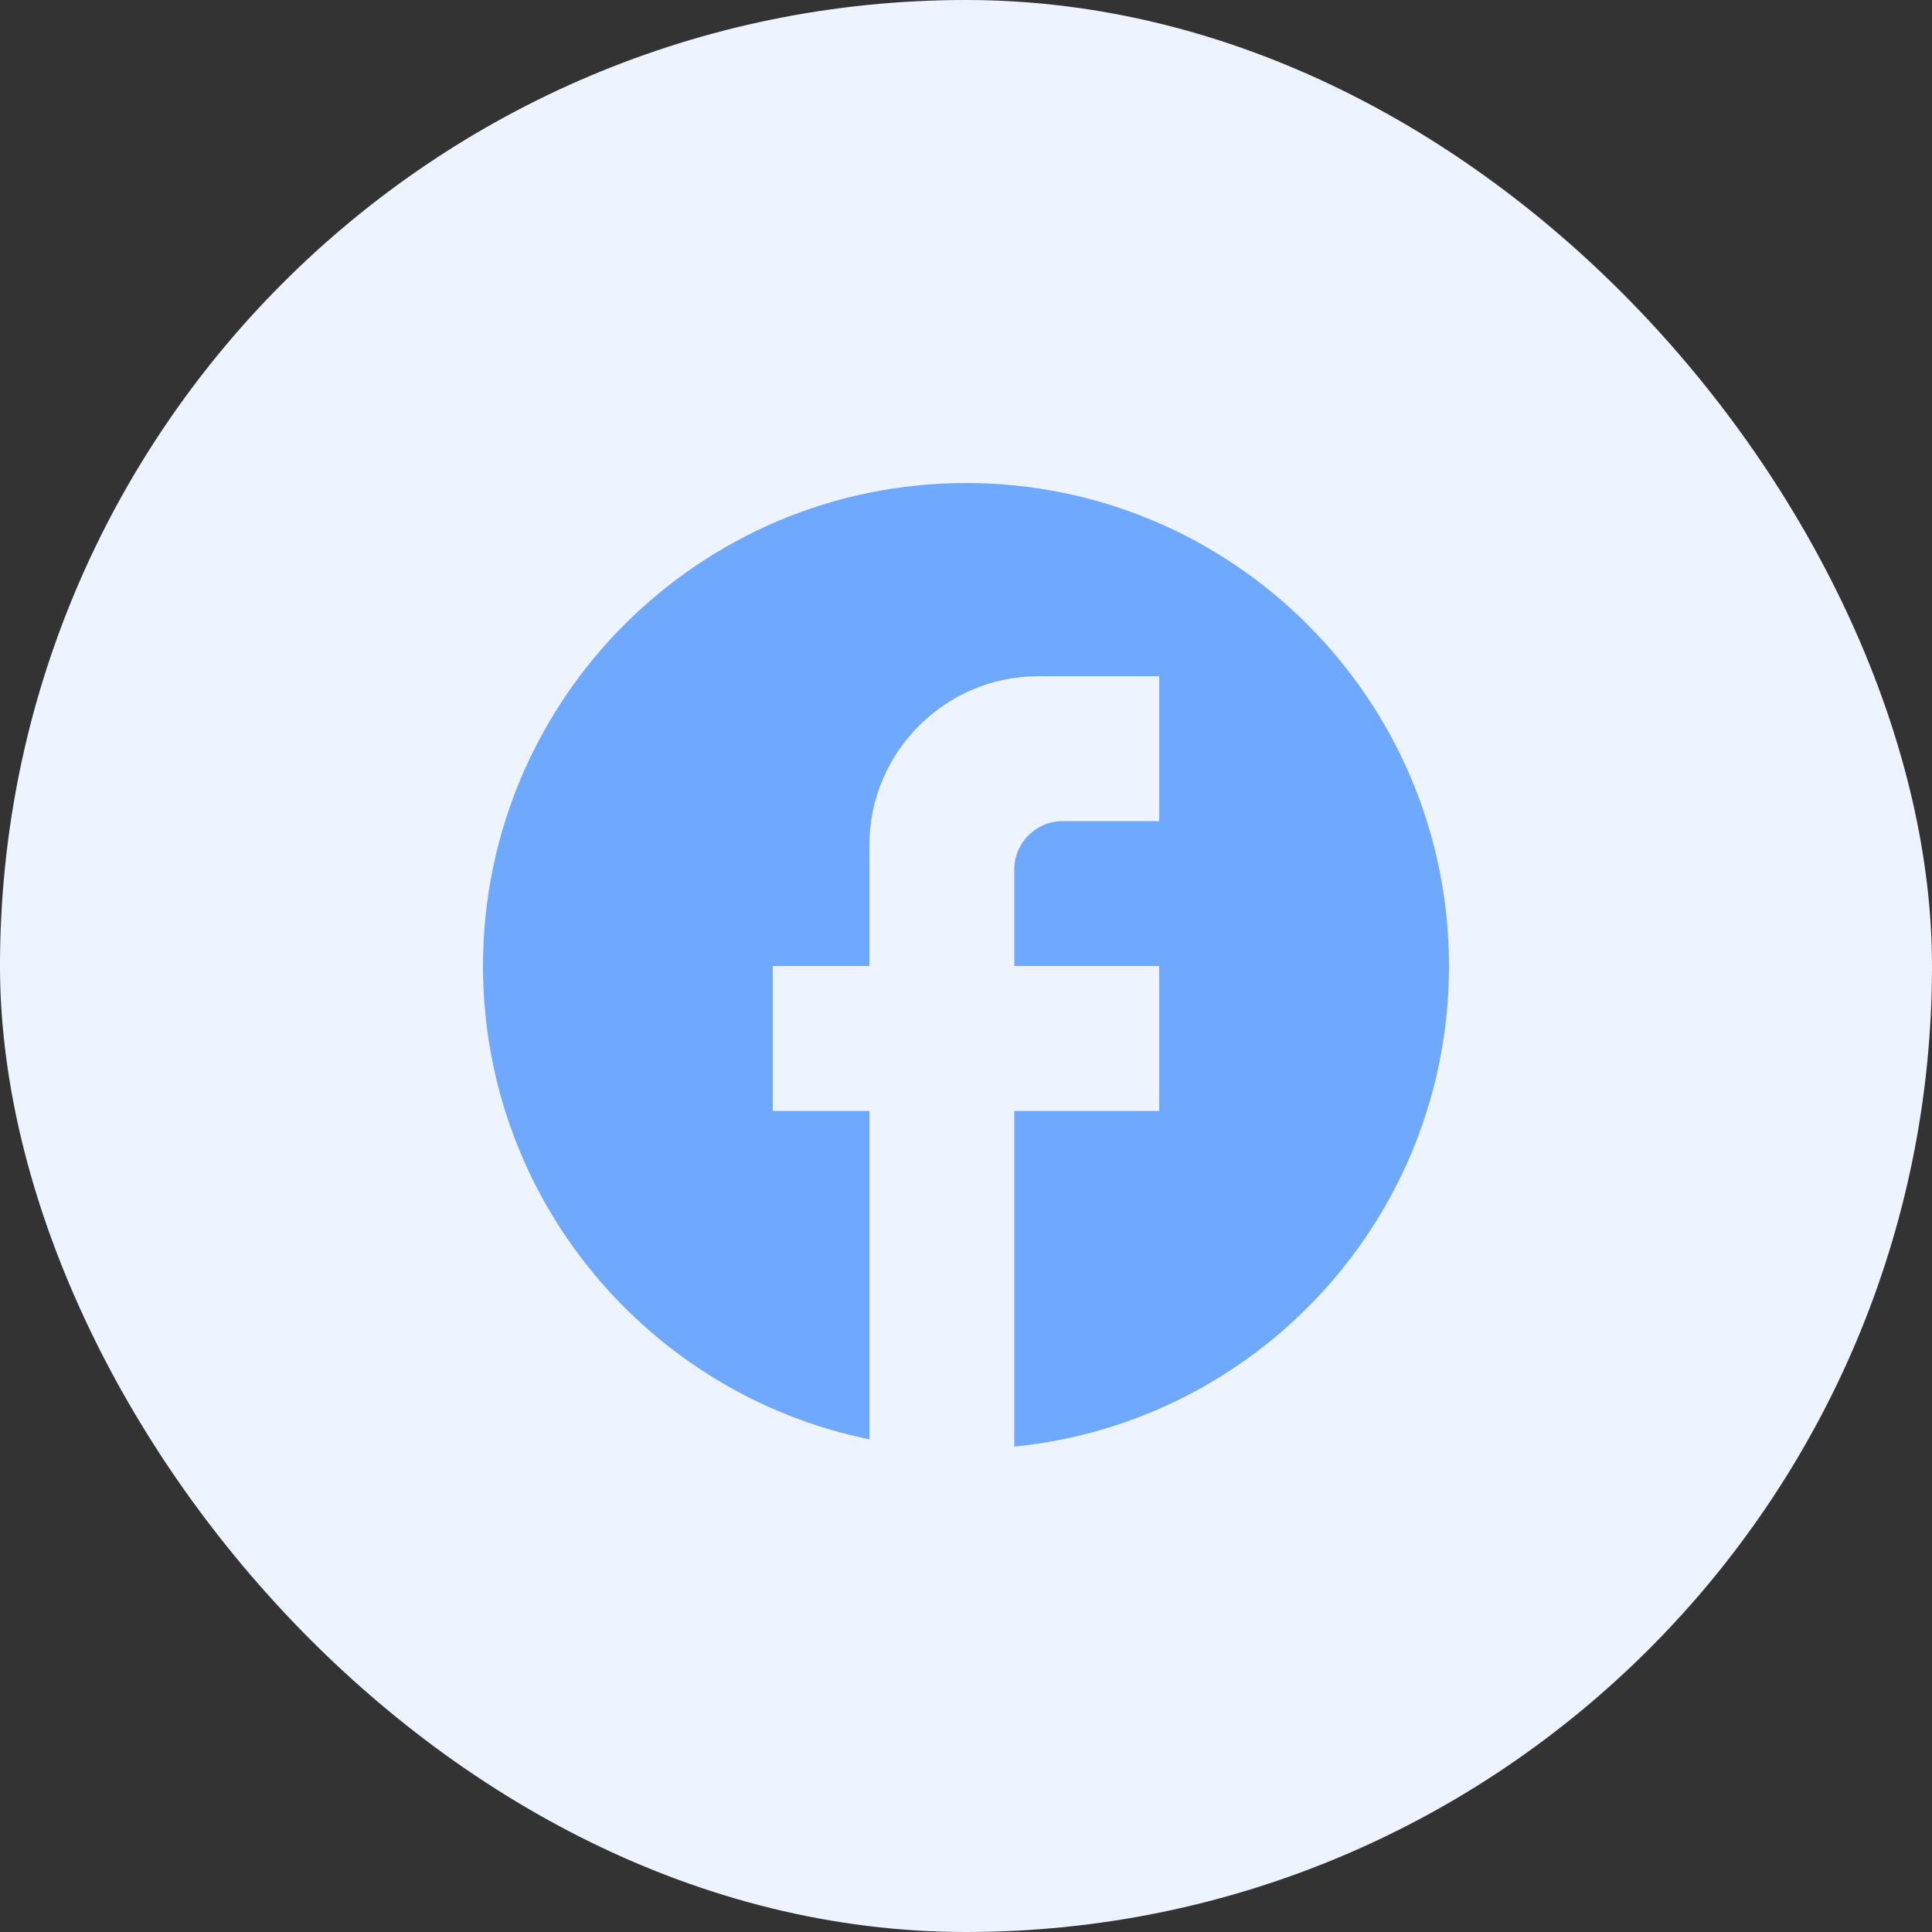
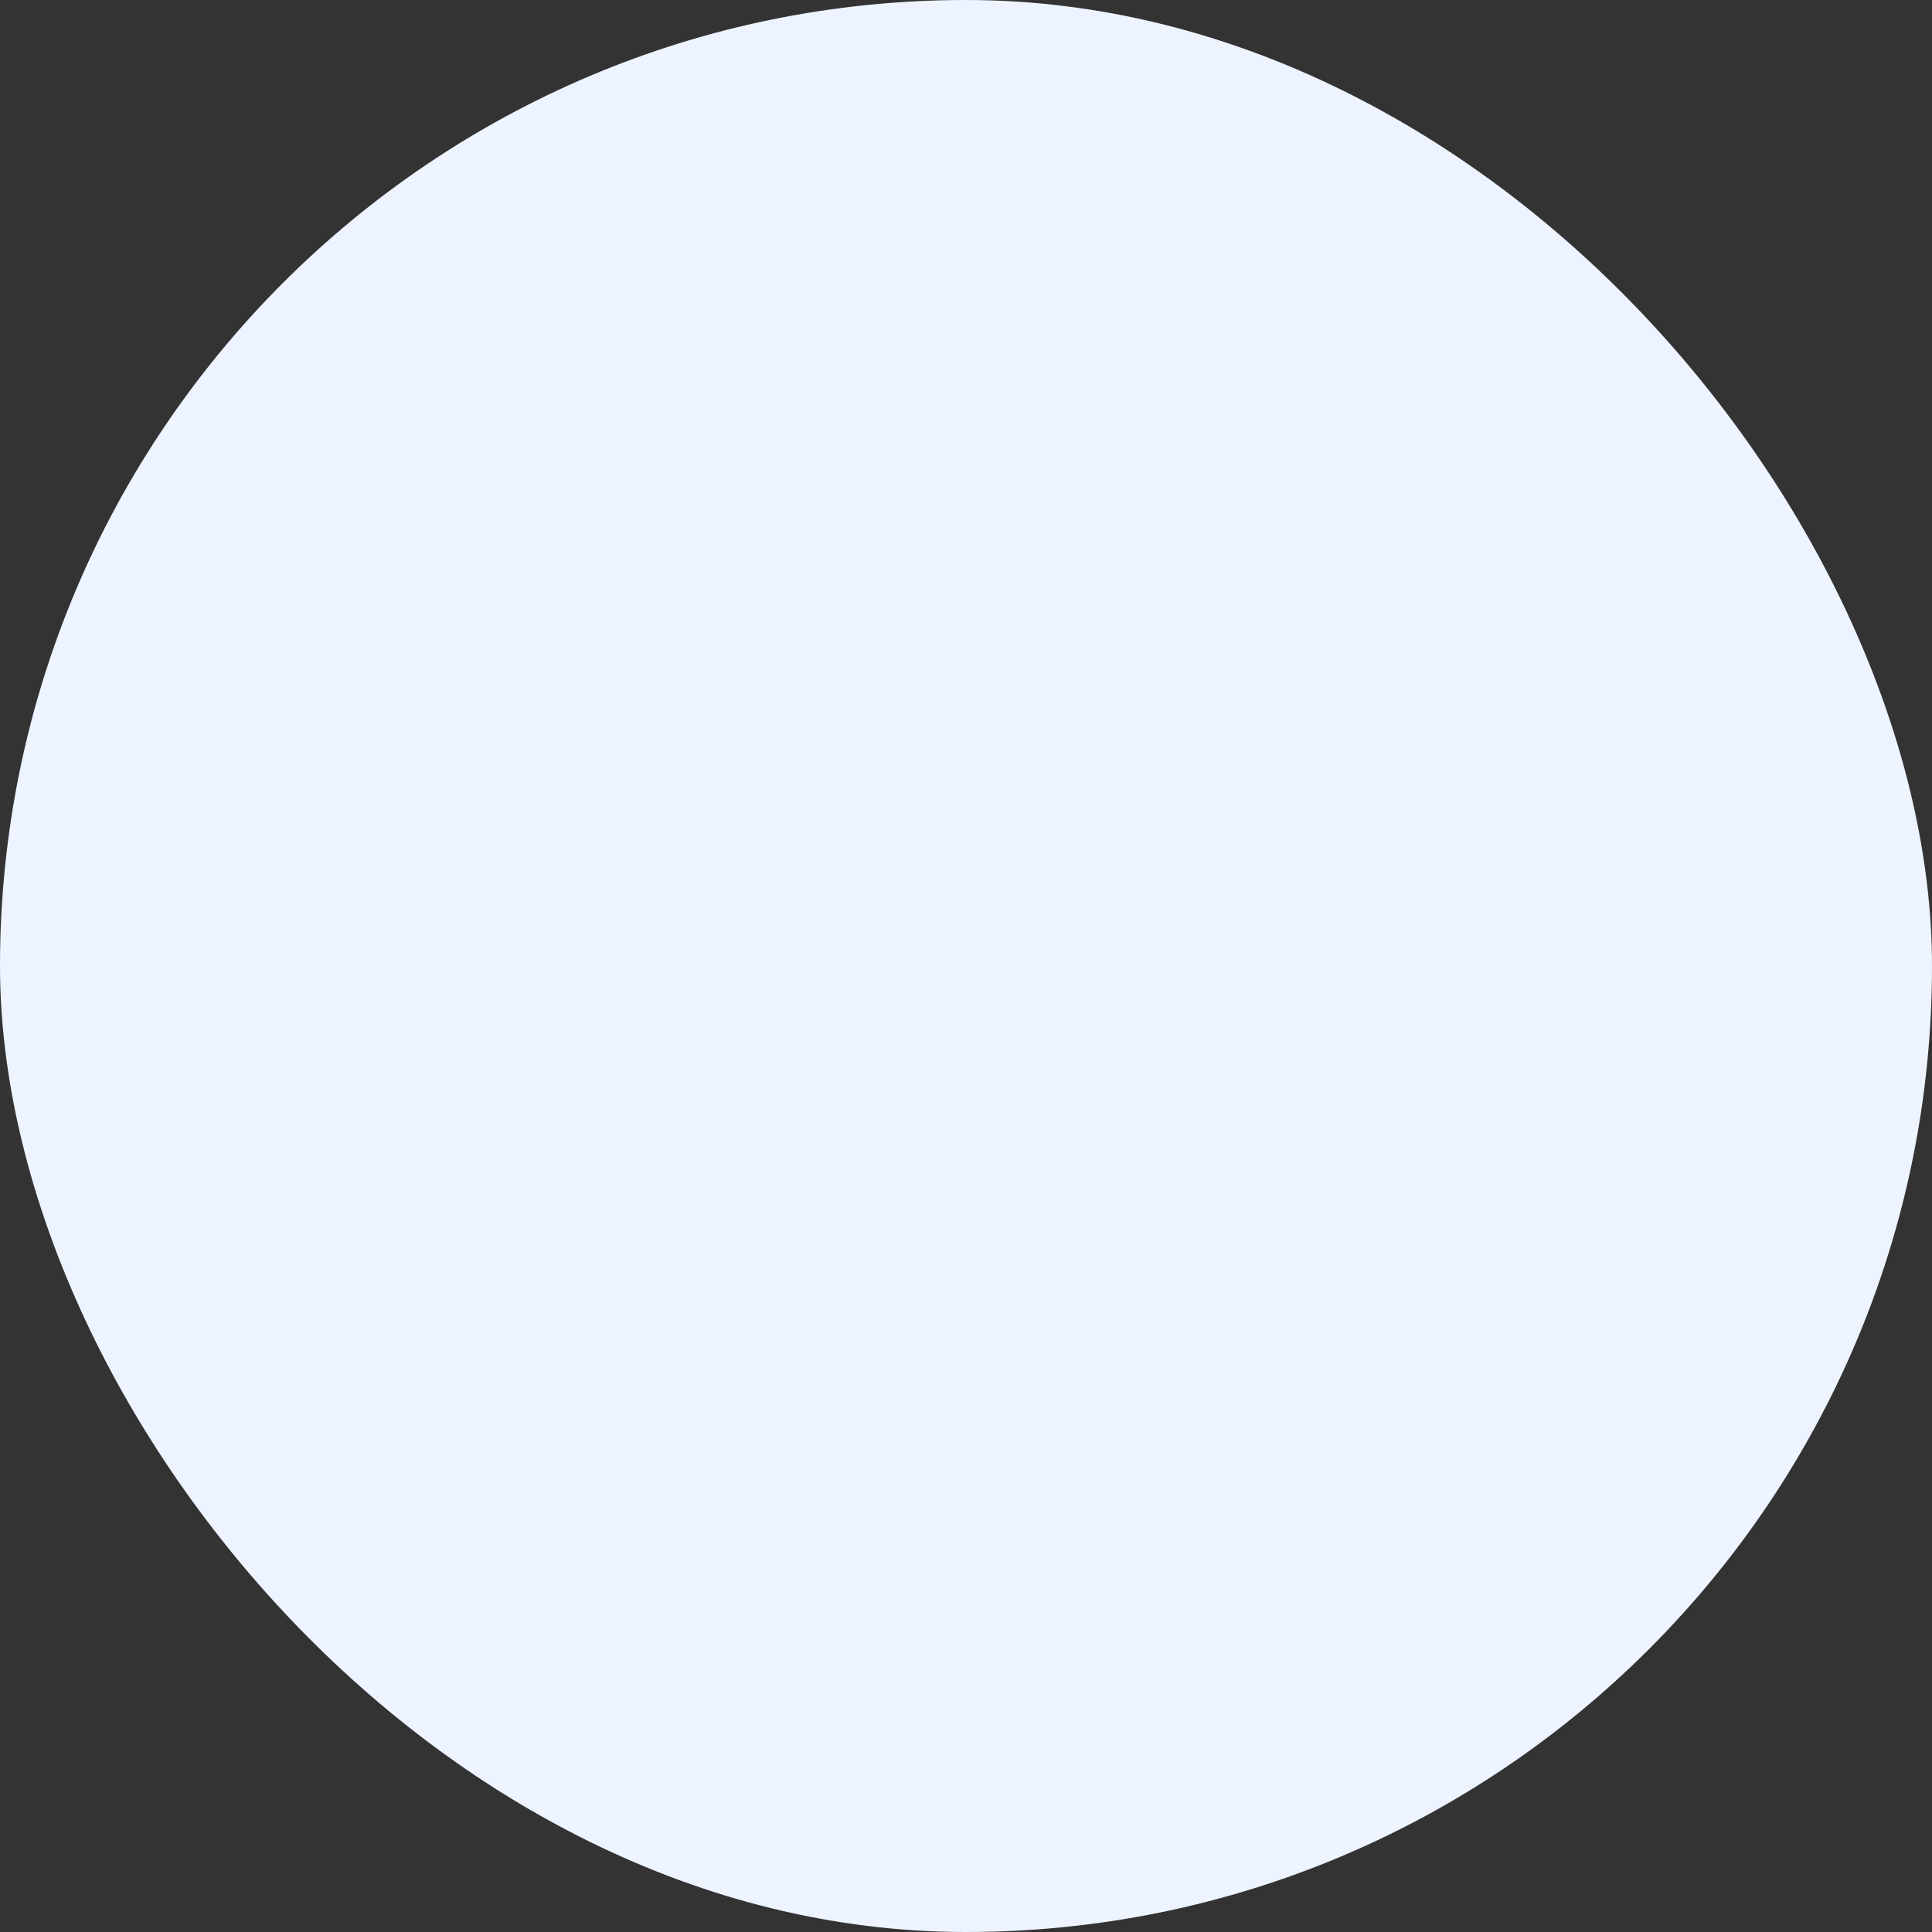
<svg xmlns="http://www.w3.org/2000/svg" width="32" height="32" viewBox="0 0 32 32" fill="none">
  <rect x="0" y="0" width="32" height="32" fill="#333333" stroke="none" />
  <rect width="32" height="32" rx="16" fill="#EDF4FF" />
-   <path d="M24 16C24 11.584 20.416 8 16 8C11.584 8 8 11.584 8 16C8 19.872 10.752 23.096 14.4 23.84V18.4H12.8V16H14.4V14C14.4 12.456 15.656 11.2 17.2 11.2H19.2V13.6H17.6C17.16 13.6 16.8 13.96 16.8 14.4V16H19.2V18.4H16.8V23.96C20.84 23.56 24 20.152 24 16Z" fill="#6FA9FF" />
</svg>